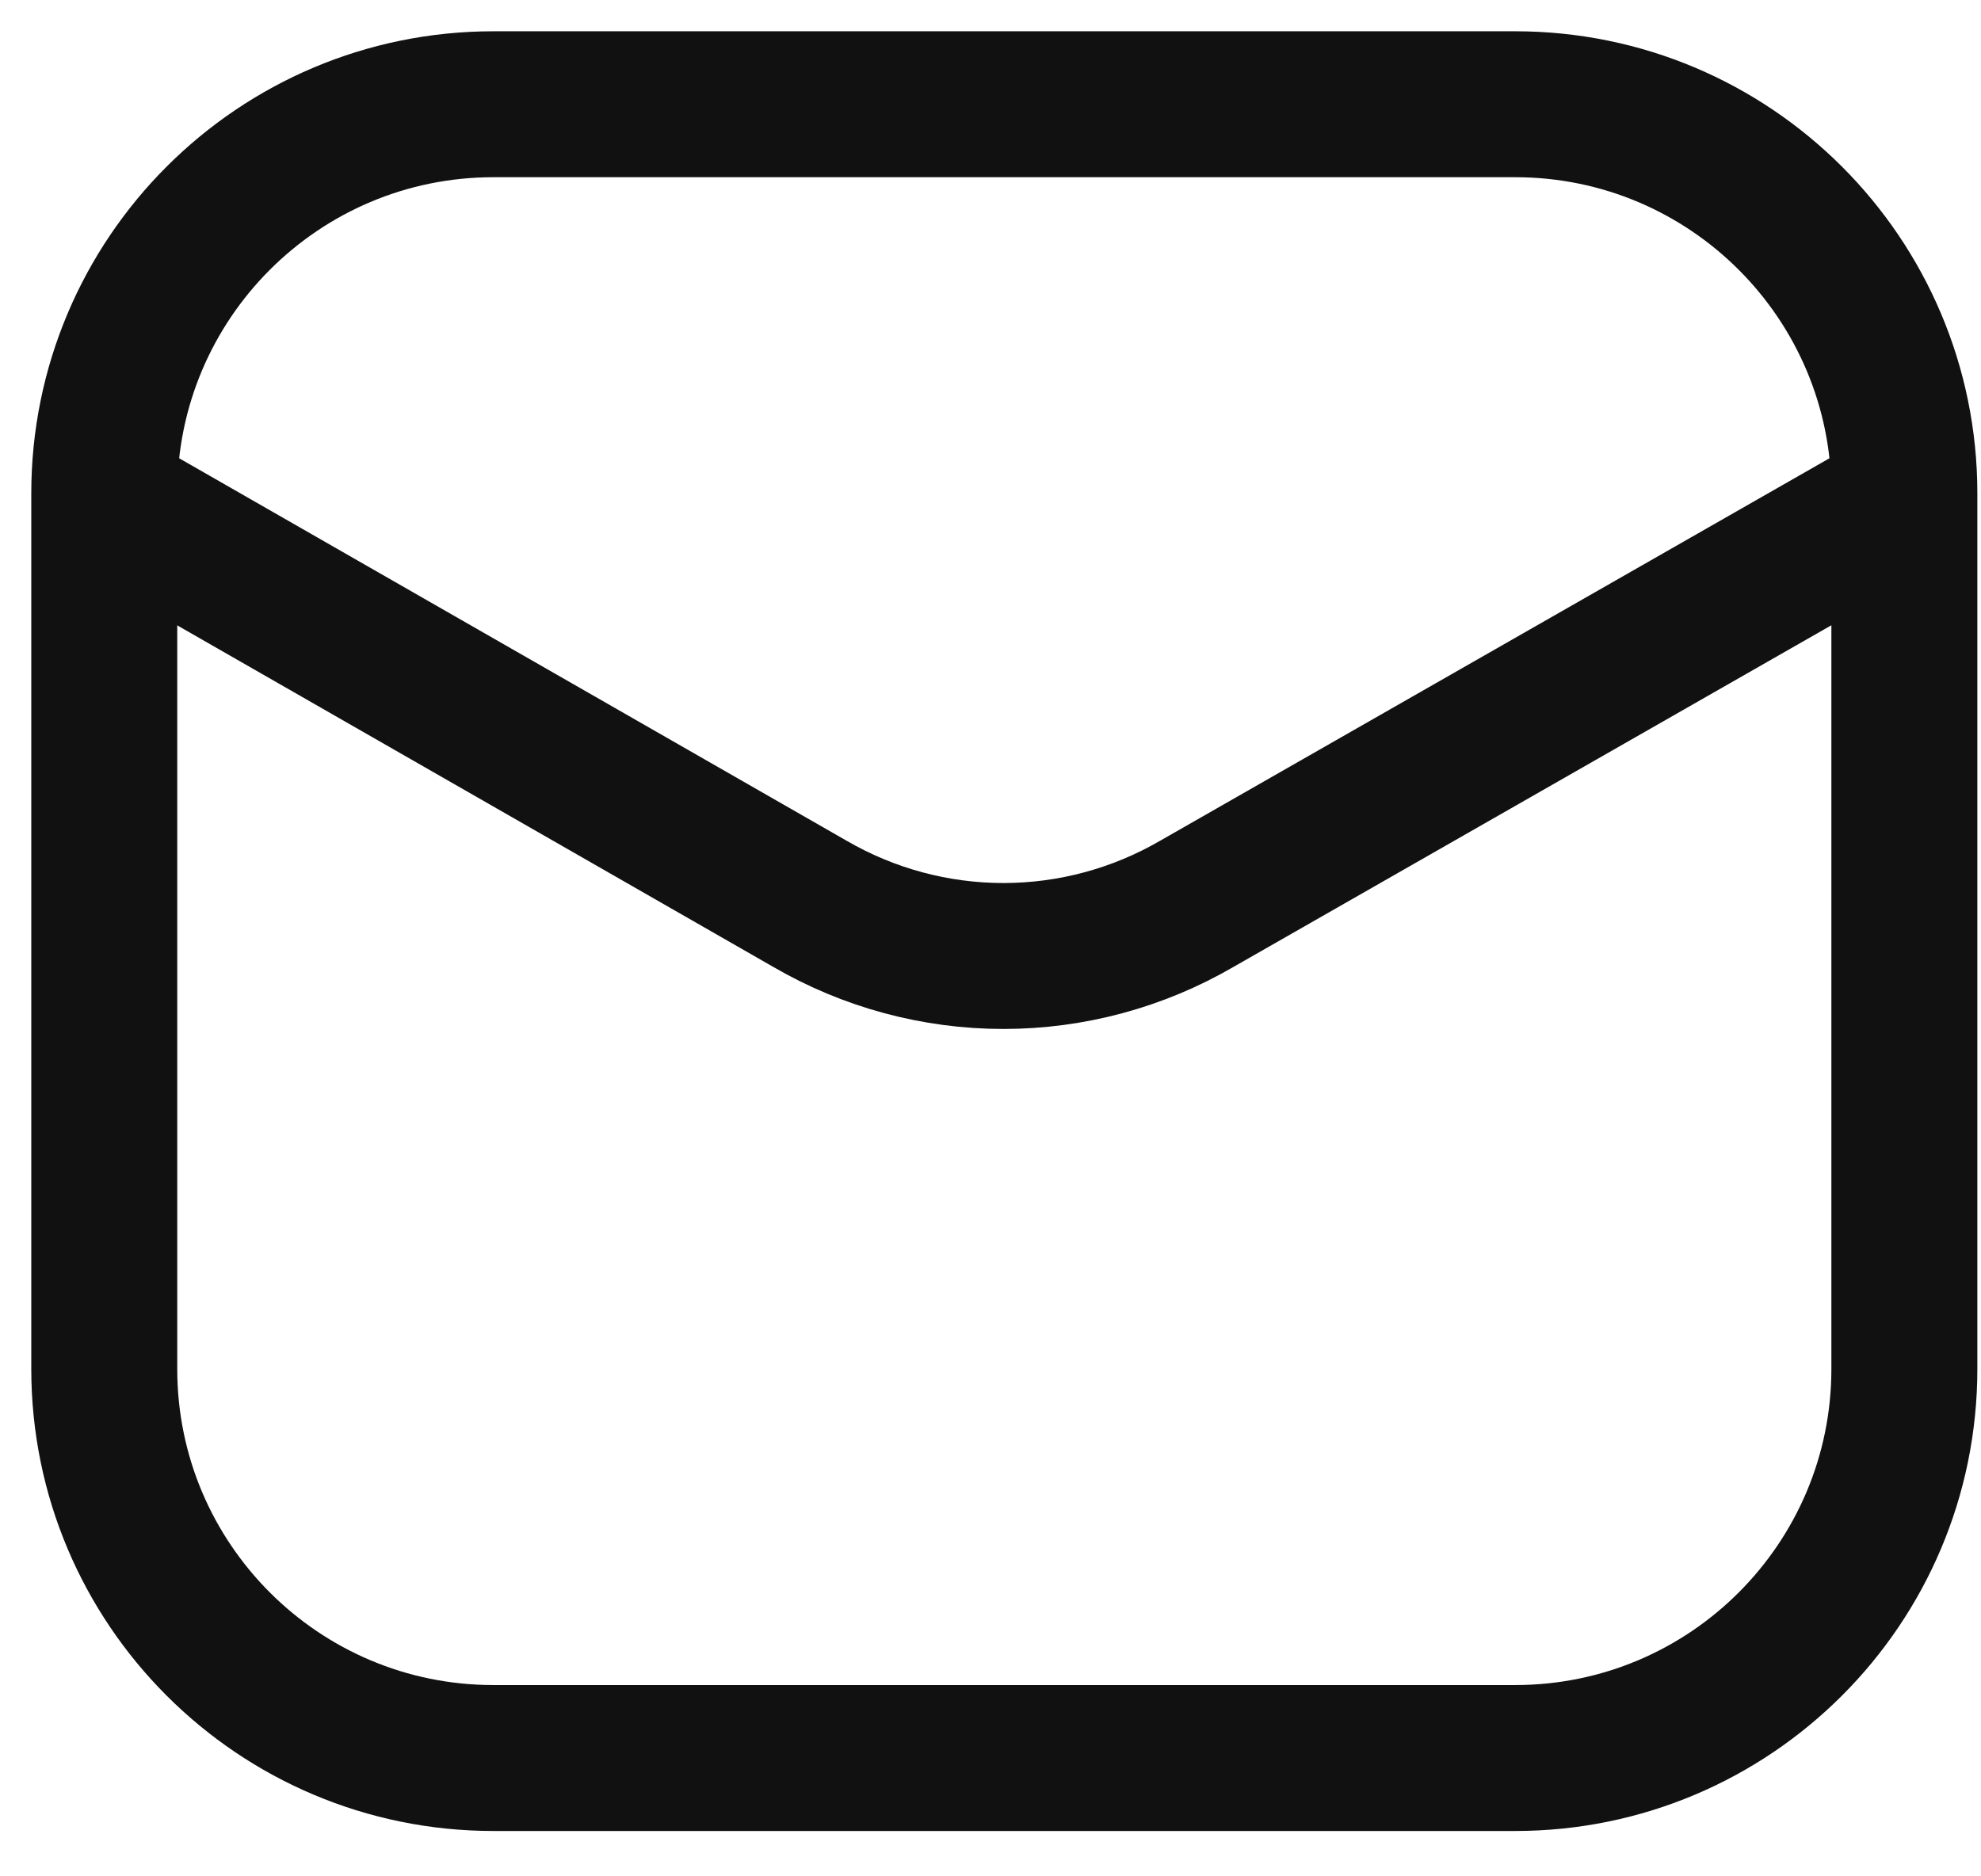
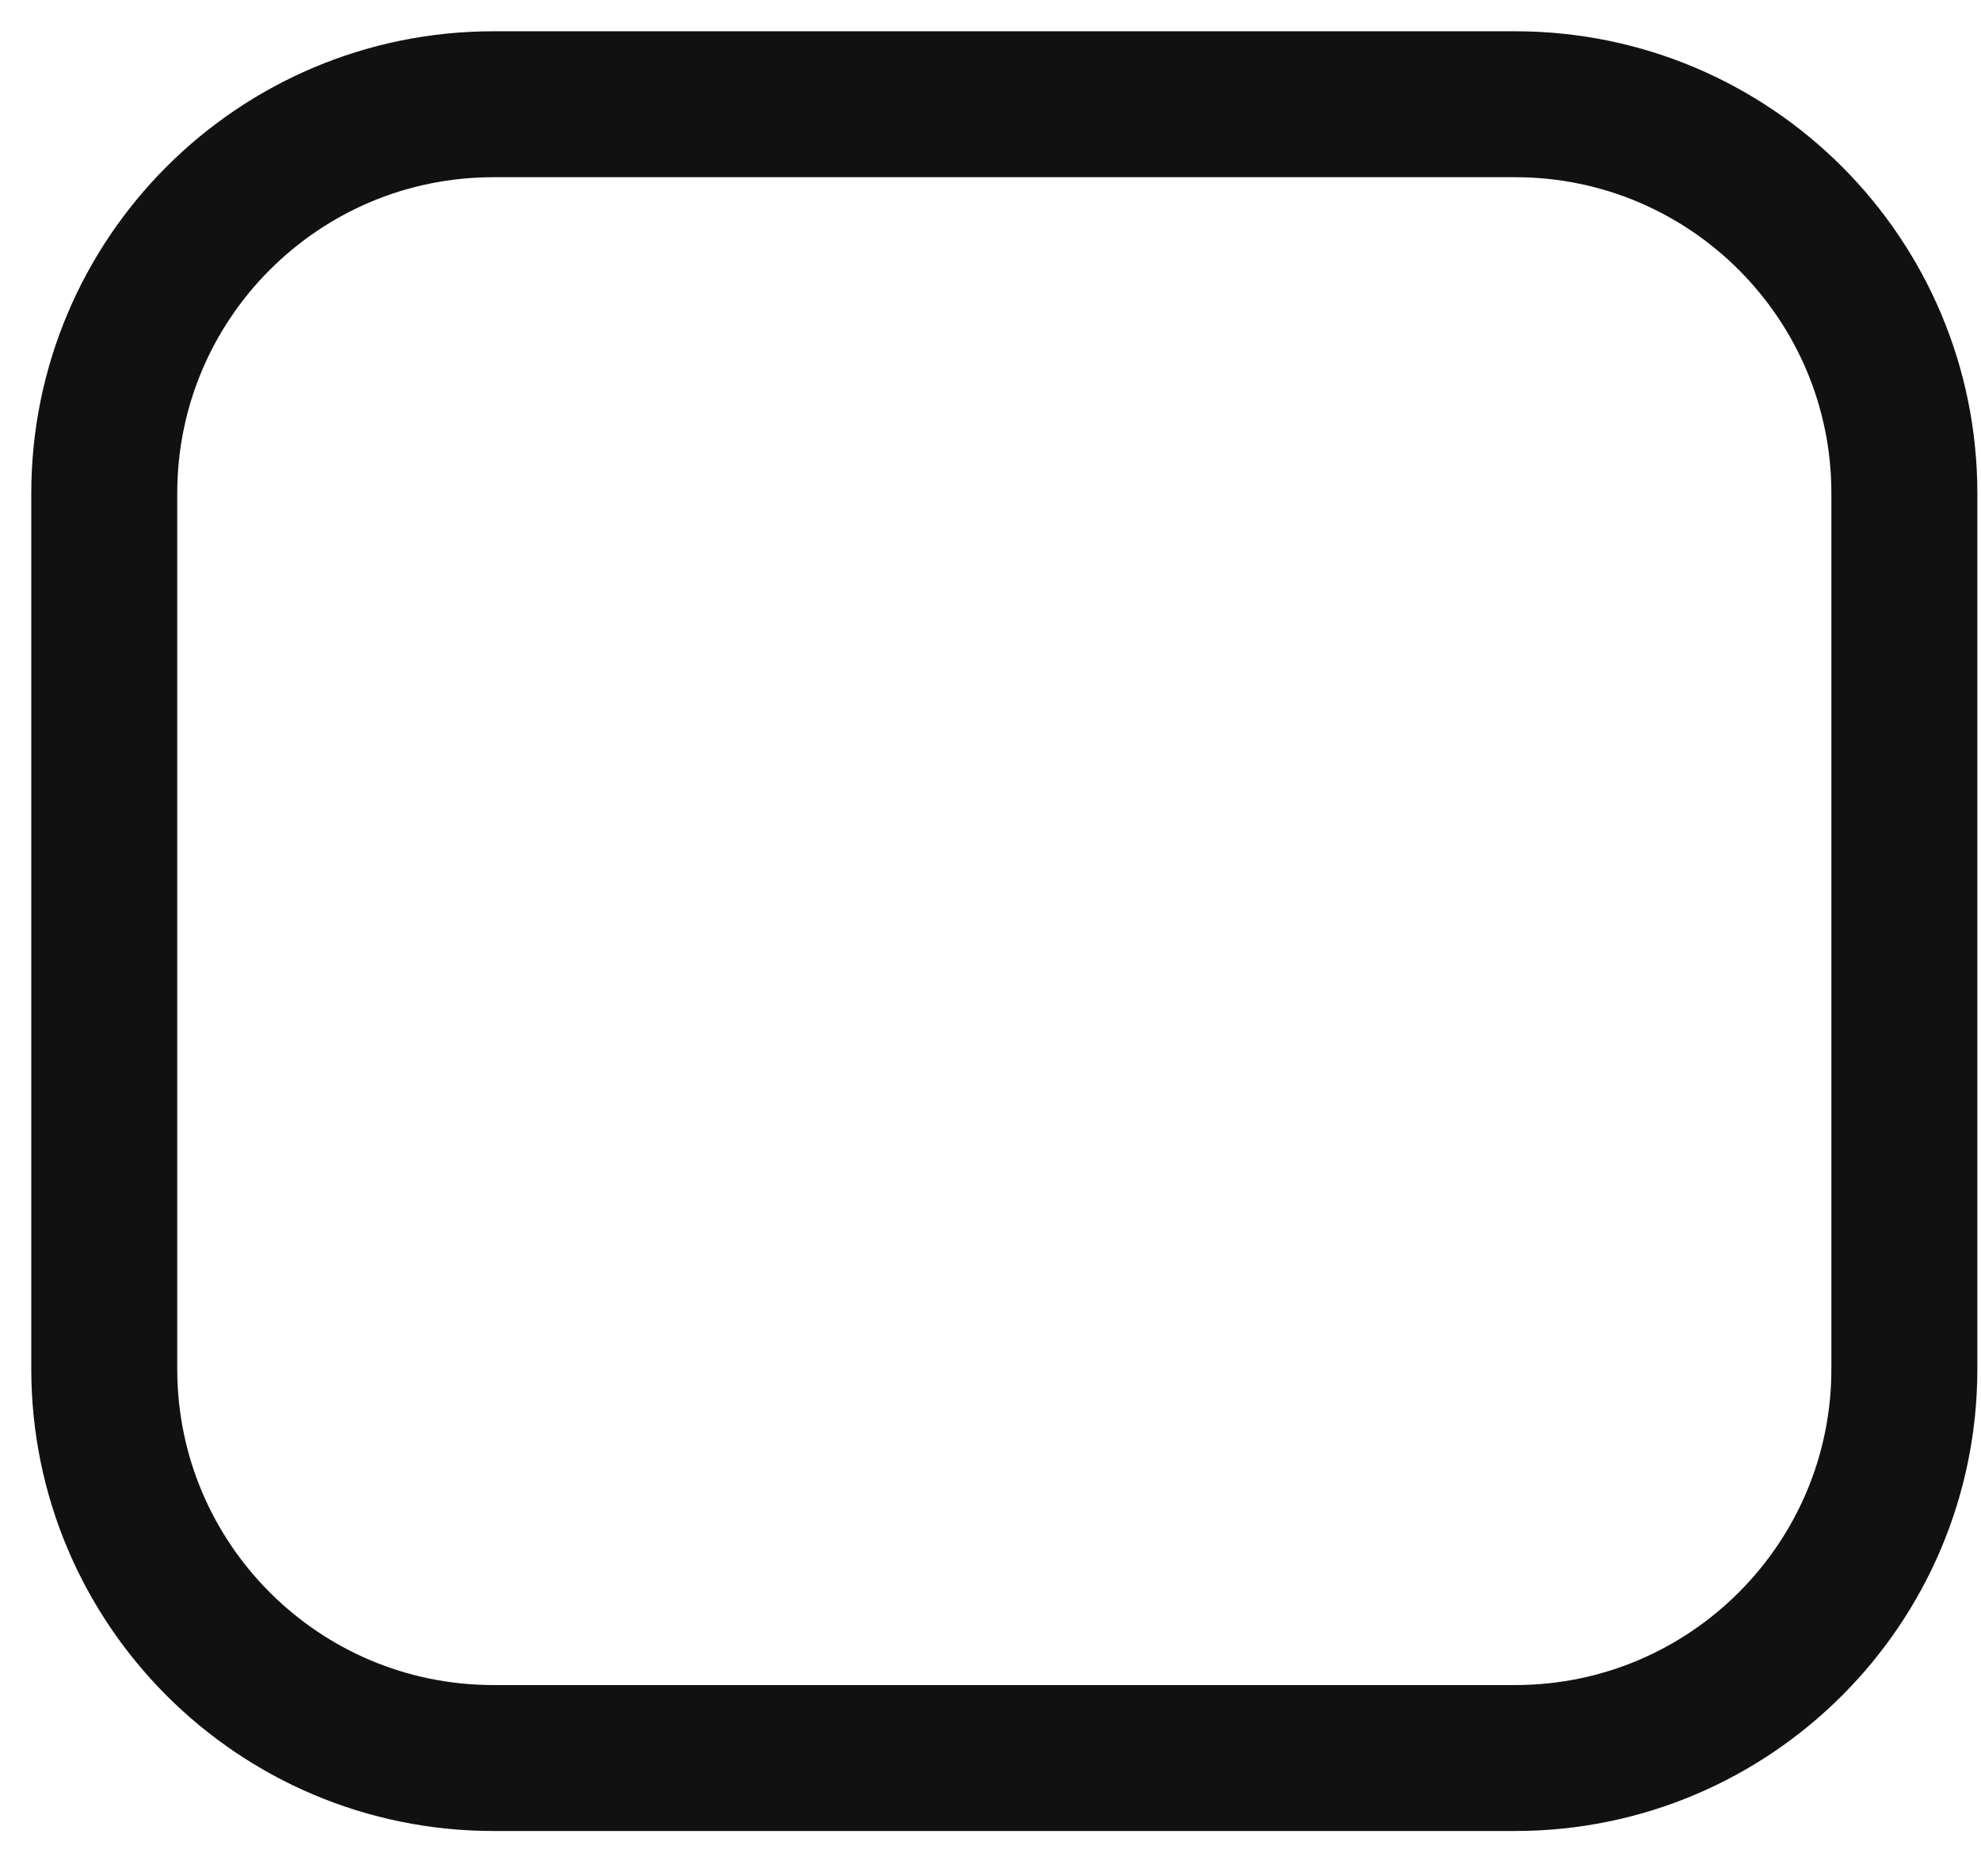
<svg xmlns="http://www.w3.org/2000/svg" width="19" height="18" viewBox="0 0 19 18" fill="none">
  <path d="M14.532 1H4.733C2.671 1 1 2.671 1 4.733V13.132C1 15.194 2.671 16.865 4.733 16.865H14.532C16.593 16.865 18.265 15.194 18.265 13.132V4.733C18.265 2.671 16.593 1 14.532 1Z" stroke="#111111" stroke-width="1.4" />
-   <path d="M1.045 4.817L7.769 8.671C8.332 8.998 8.972 9.171 9.624 9.171C10.275 9.171 10.915 8.998 11.478 8.671L18.221 4.817" stroke="#111111" stroke-width="1.4" stroke-linecap="round" stroke-linejoin="round" />
</svg>